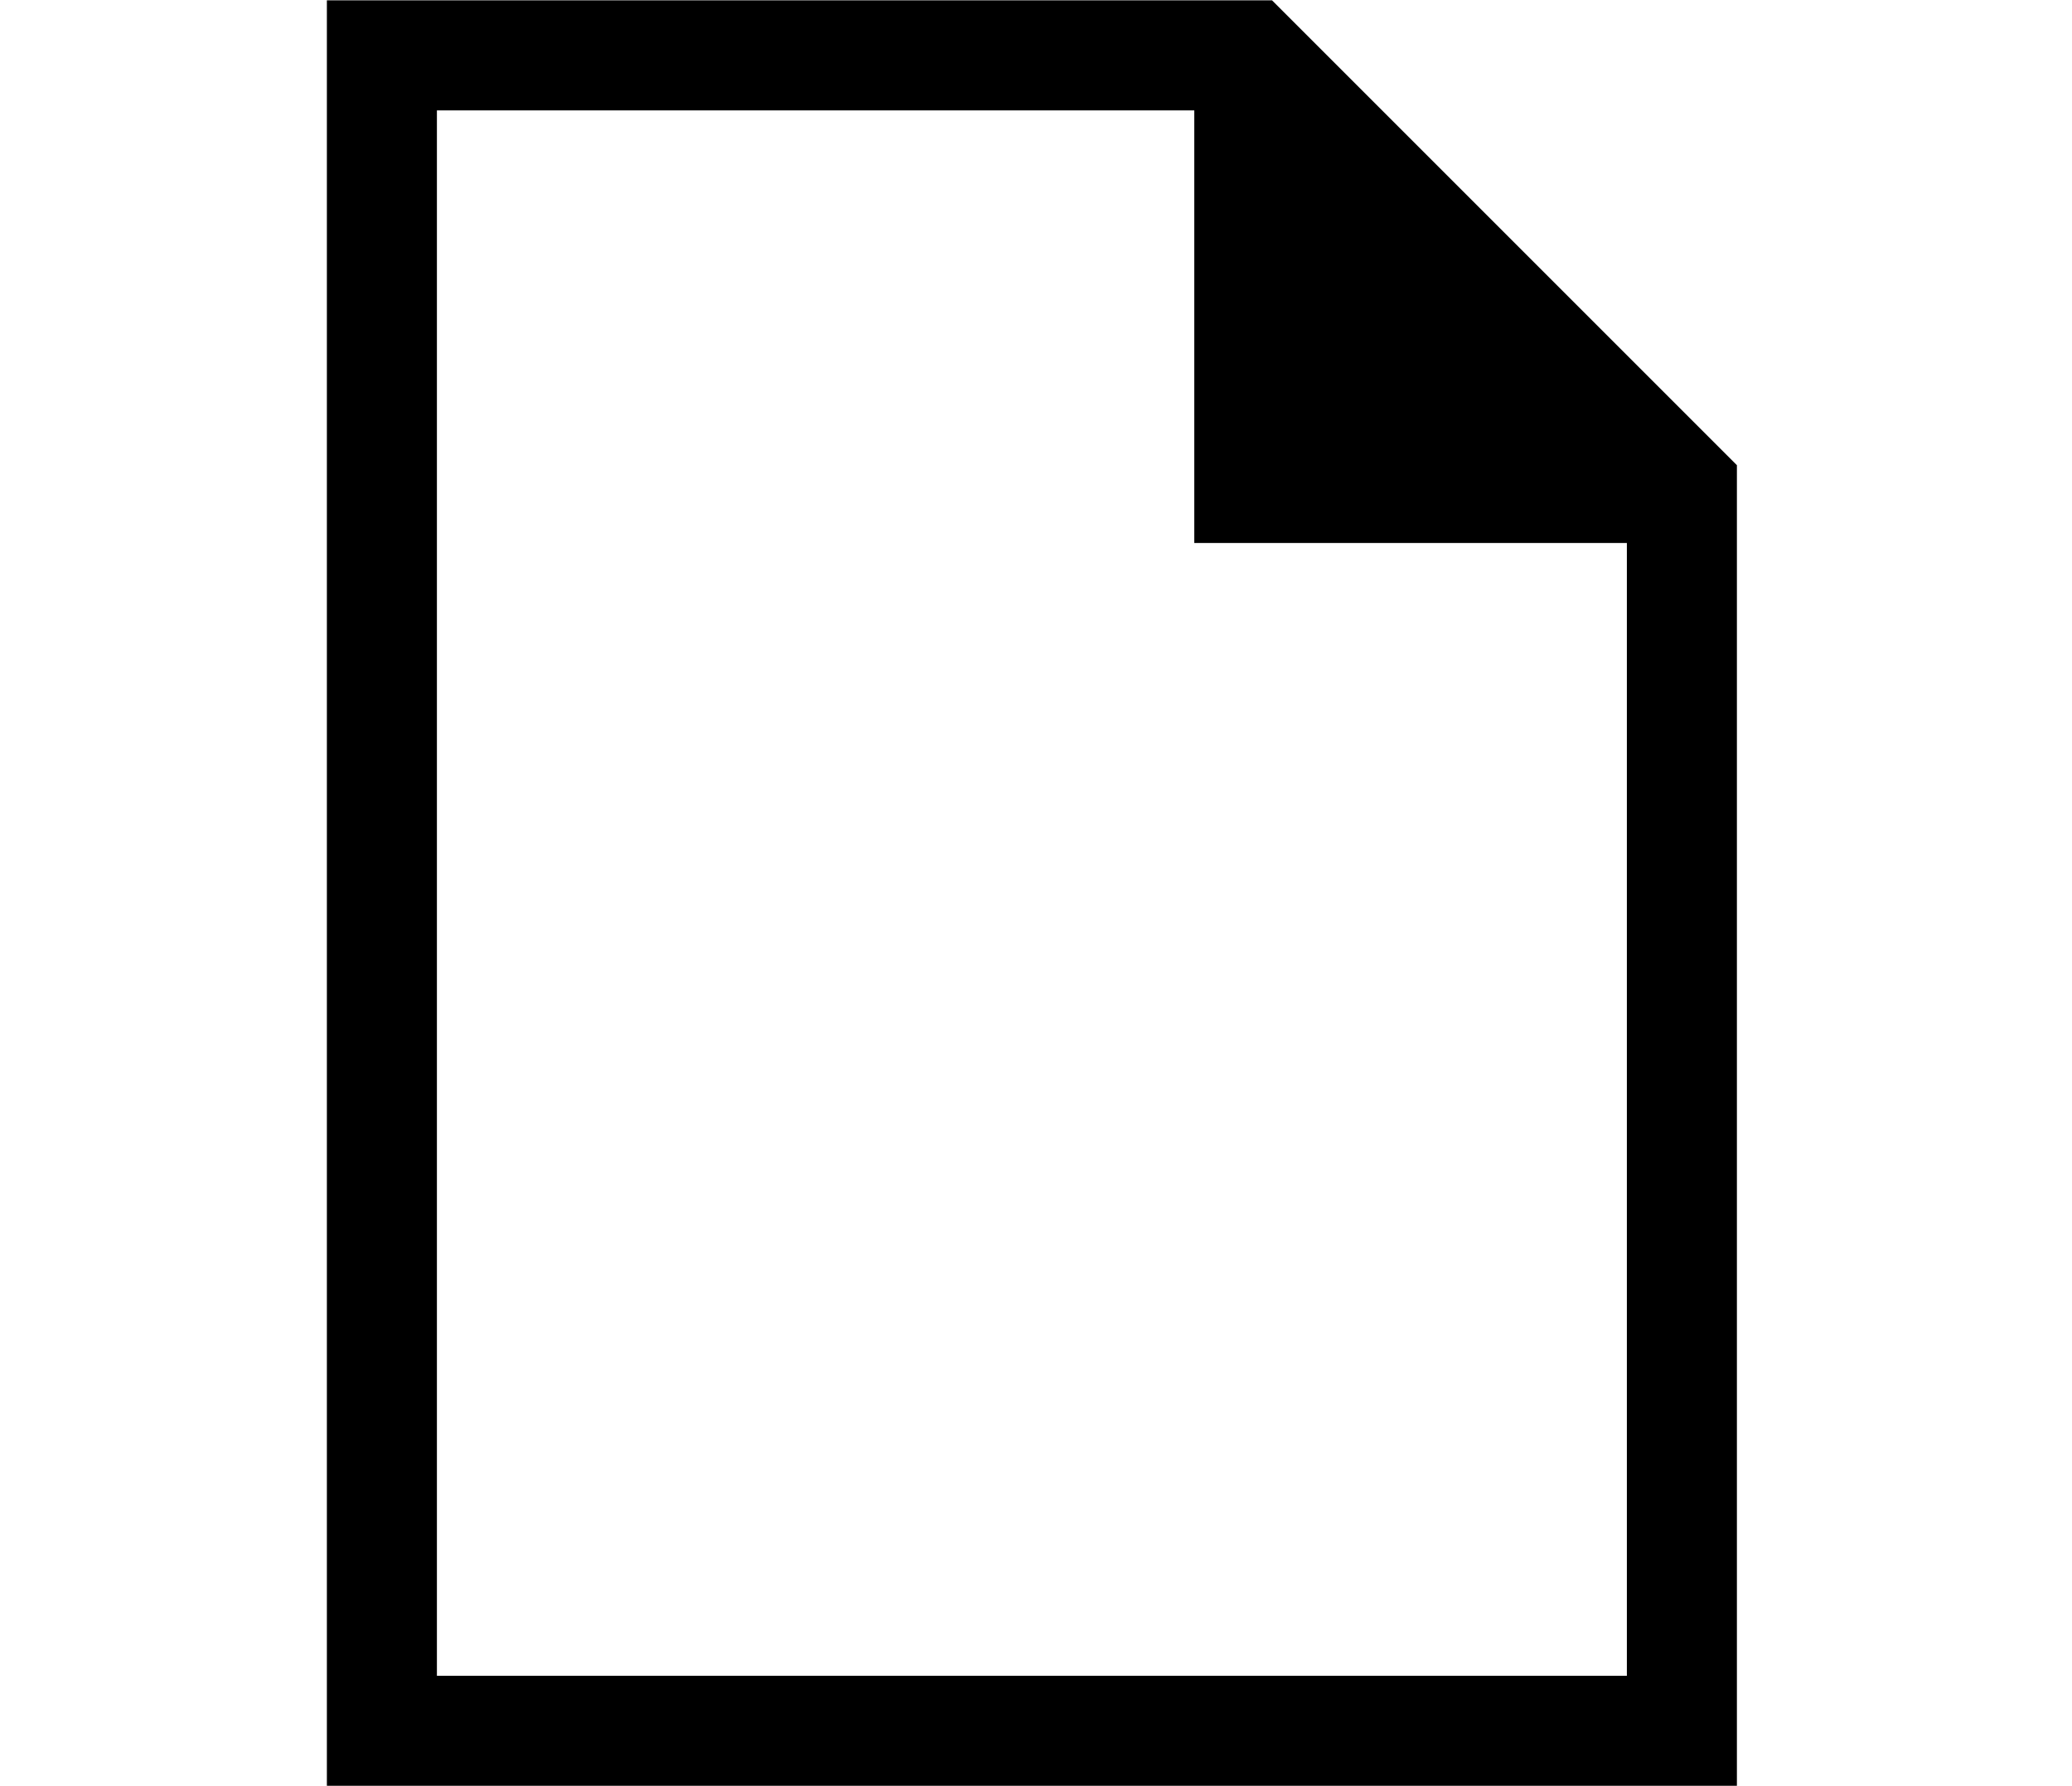
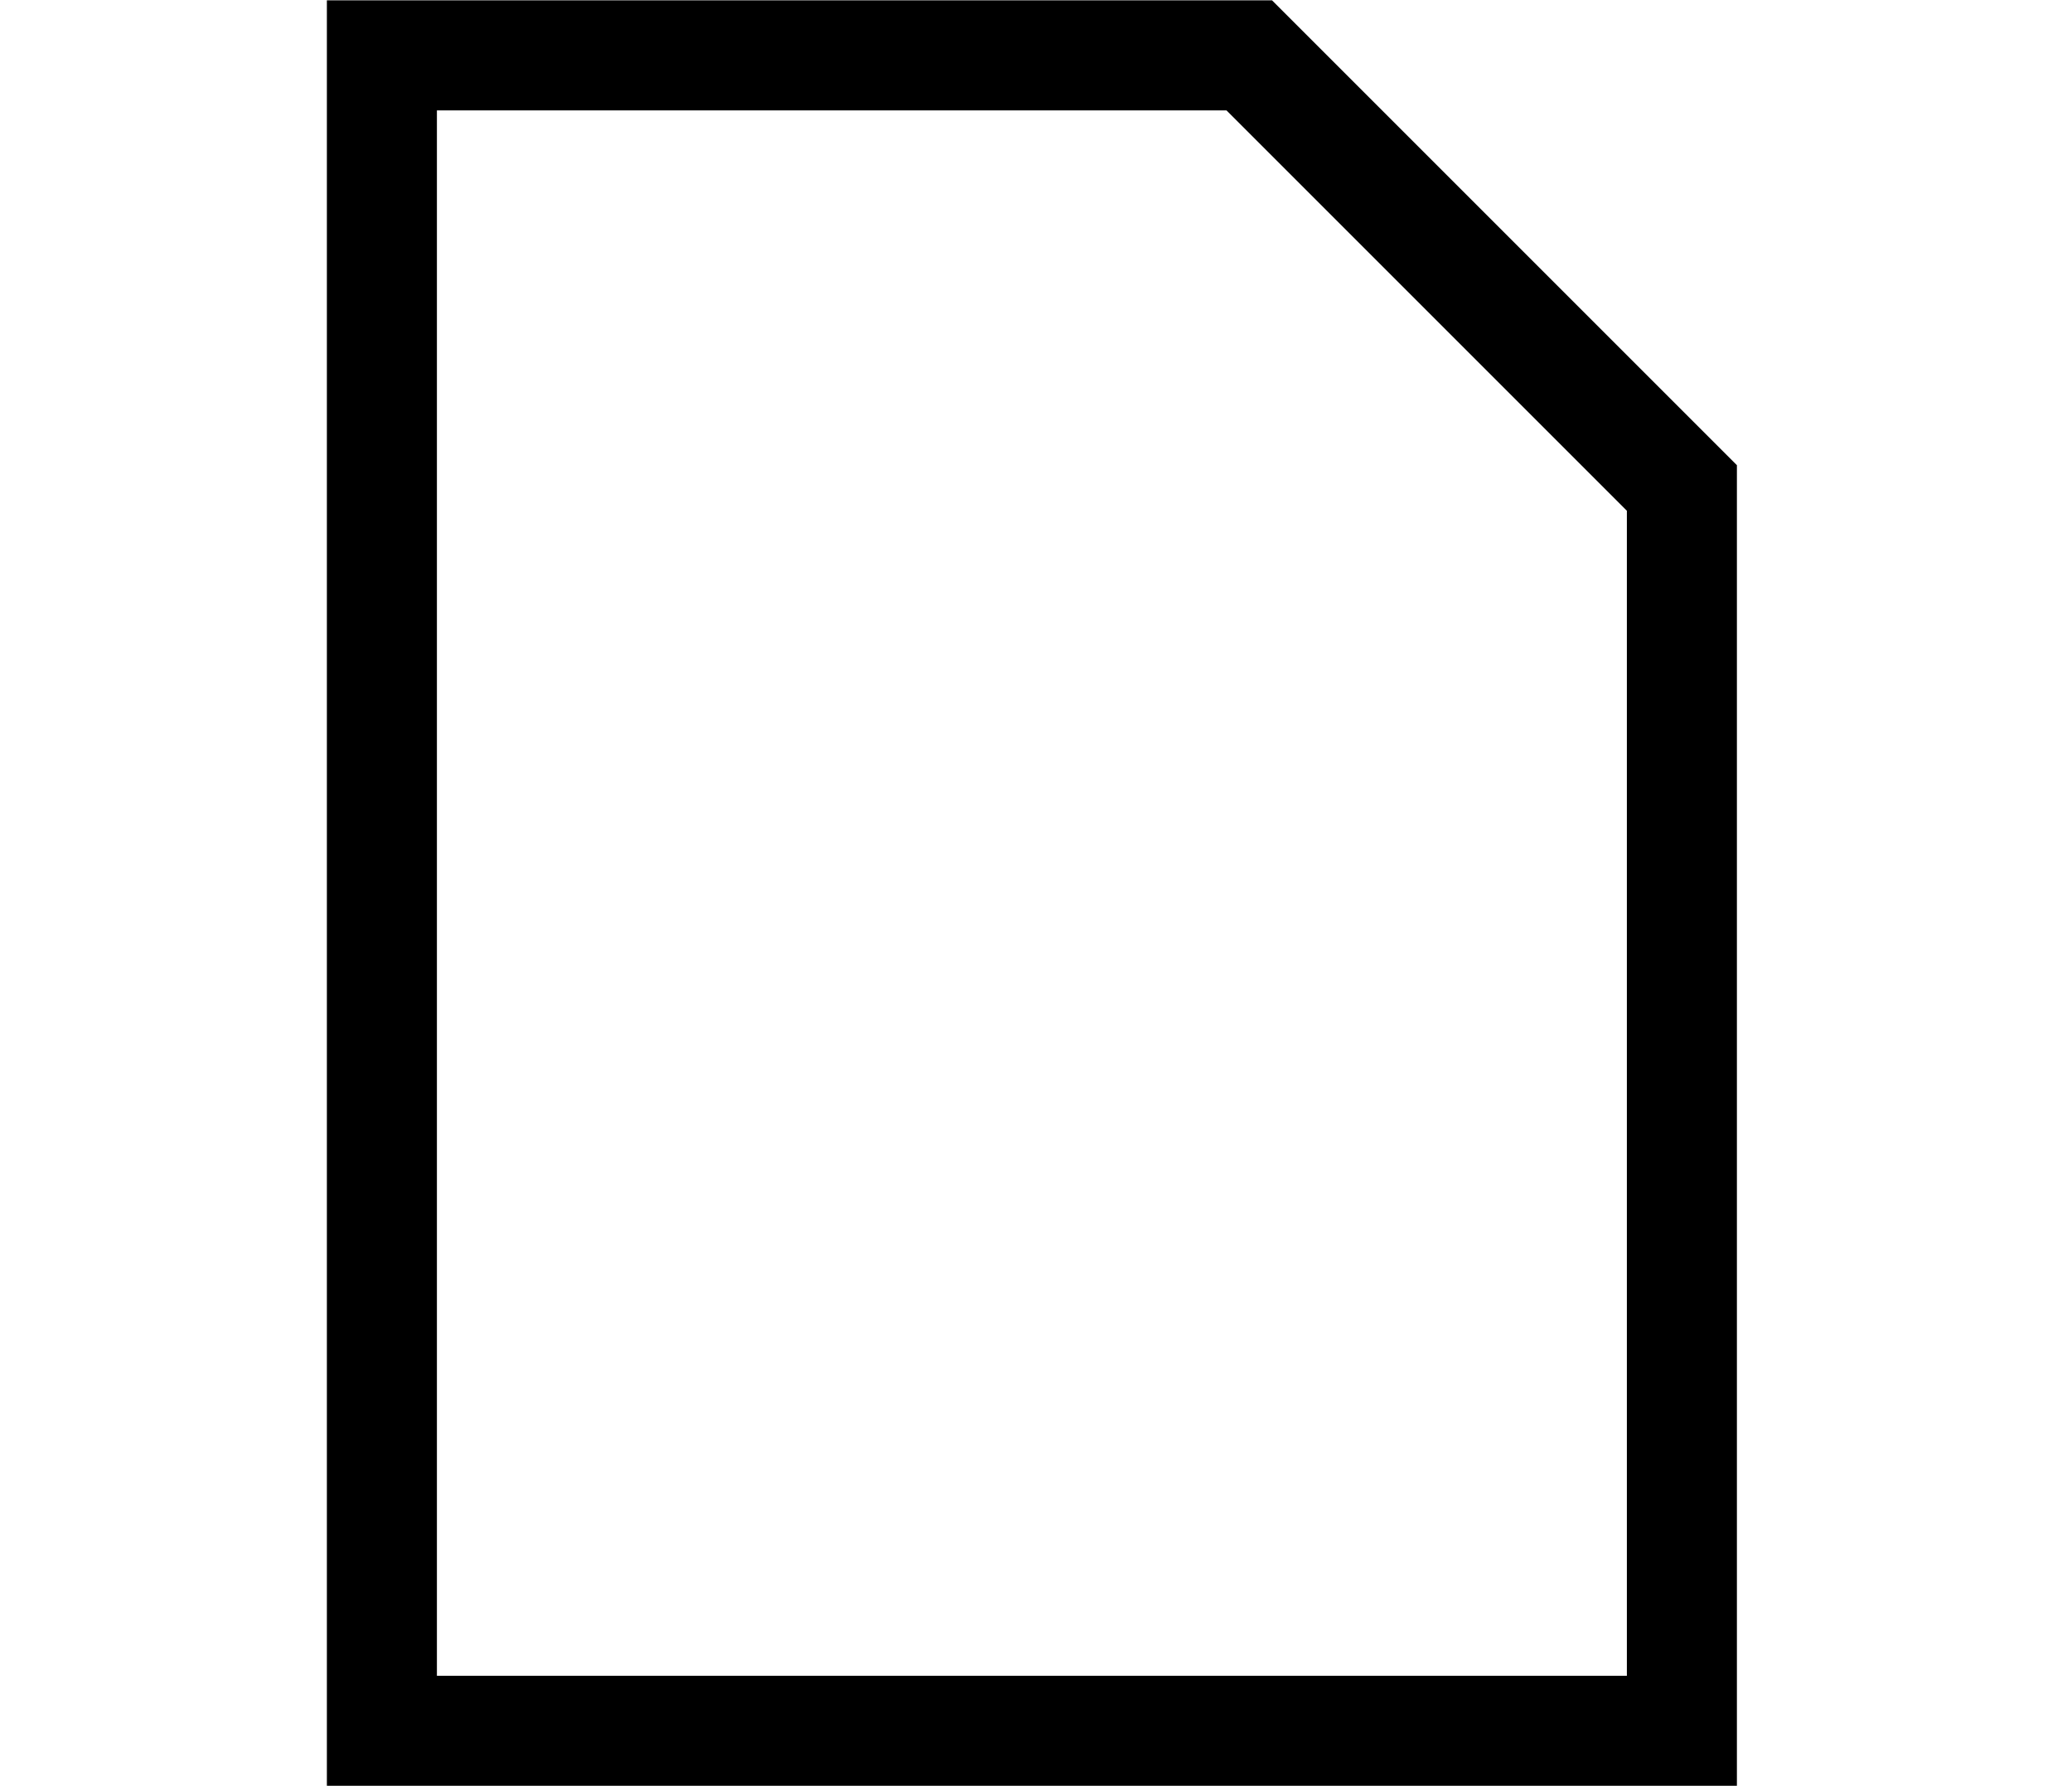
<svg xmlns="http://www.w3.org/2000/svg" id="Layer_1" data-name="Layer 1" viewBox="0 0 58 50">
  <defs>
    <style>.cls-1{fill:none;}.cls-1,.cls-2{stroke:#000;stroke-miterlimit:10;stroke-width:3.08px;}</style>
  </defs>
  <title>Artboard 1</title>
  <polygon class="cls-1" points="47.08 48.45 10.69 48.45 10.69 1.55 34.97 1.55 47.08 13.66 47.08 48.45" />
-   <polyline class="cls-2" points="34.97 1.61 34.97 13.66 47.02 13.66" />
</svg>